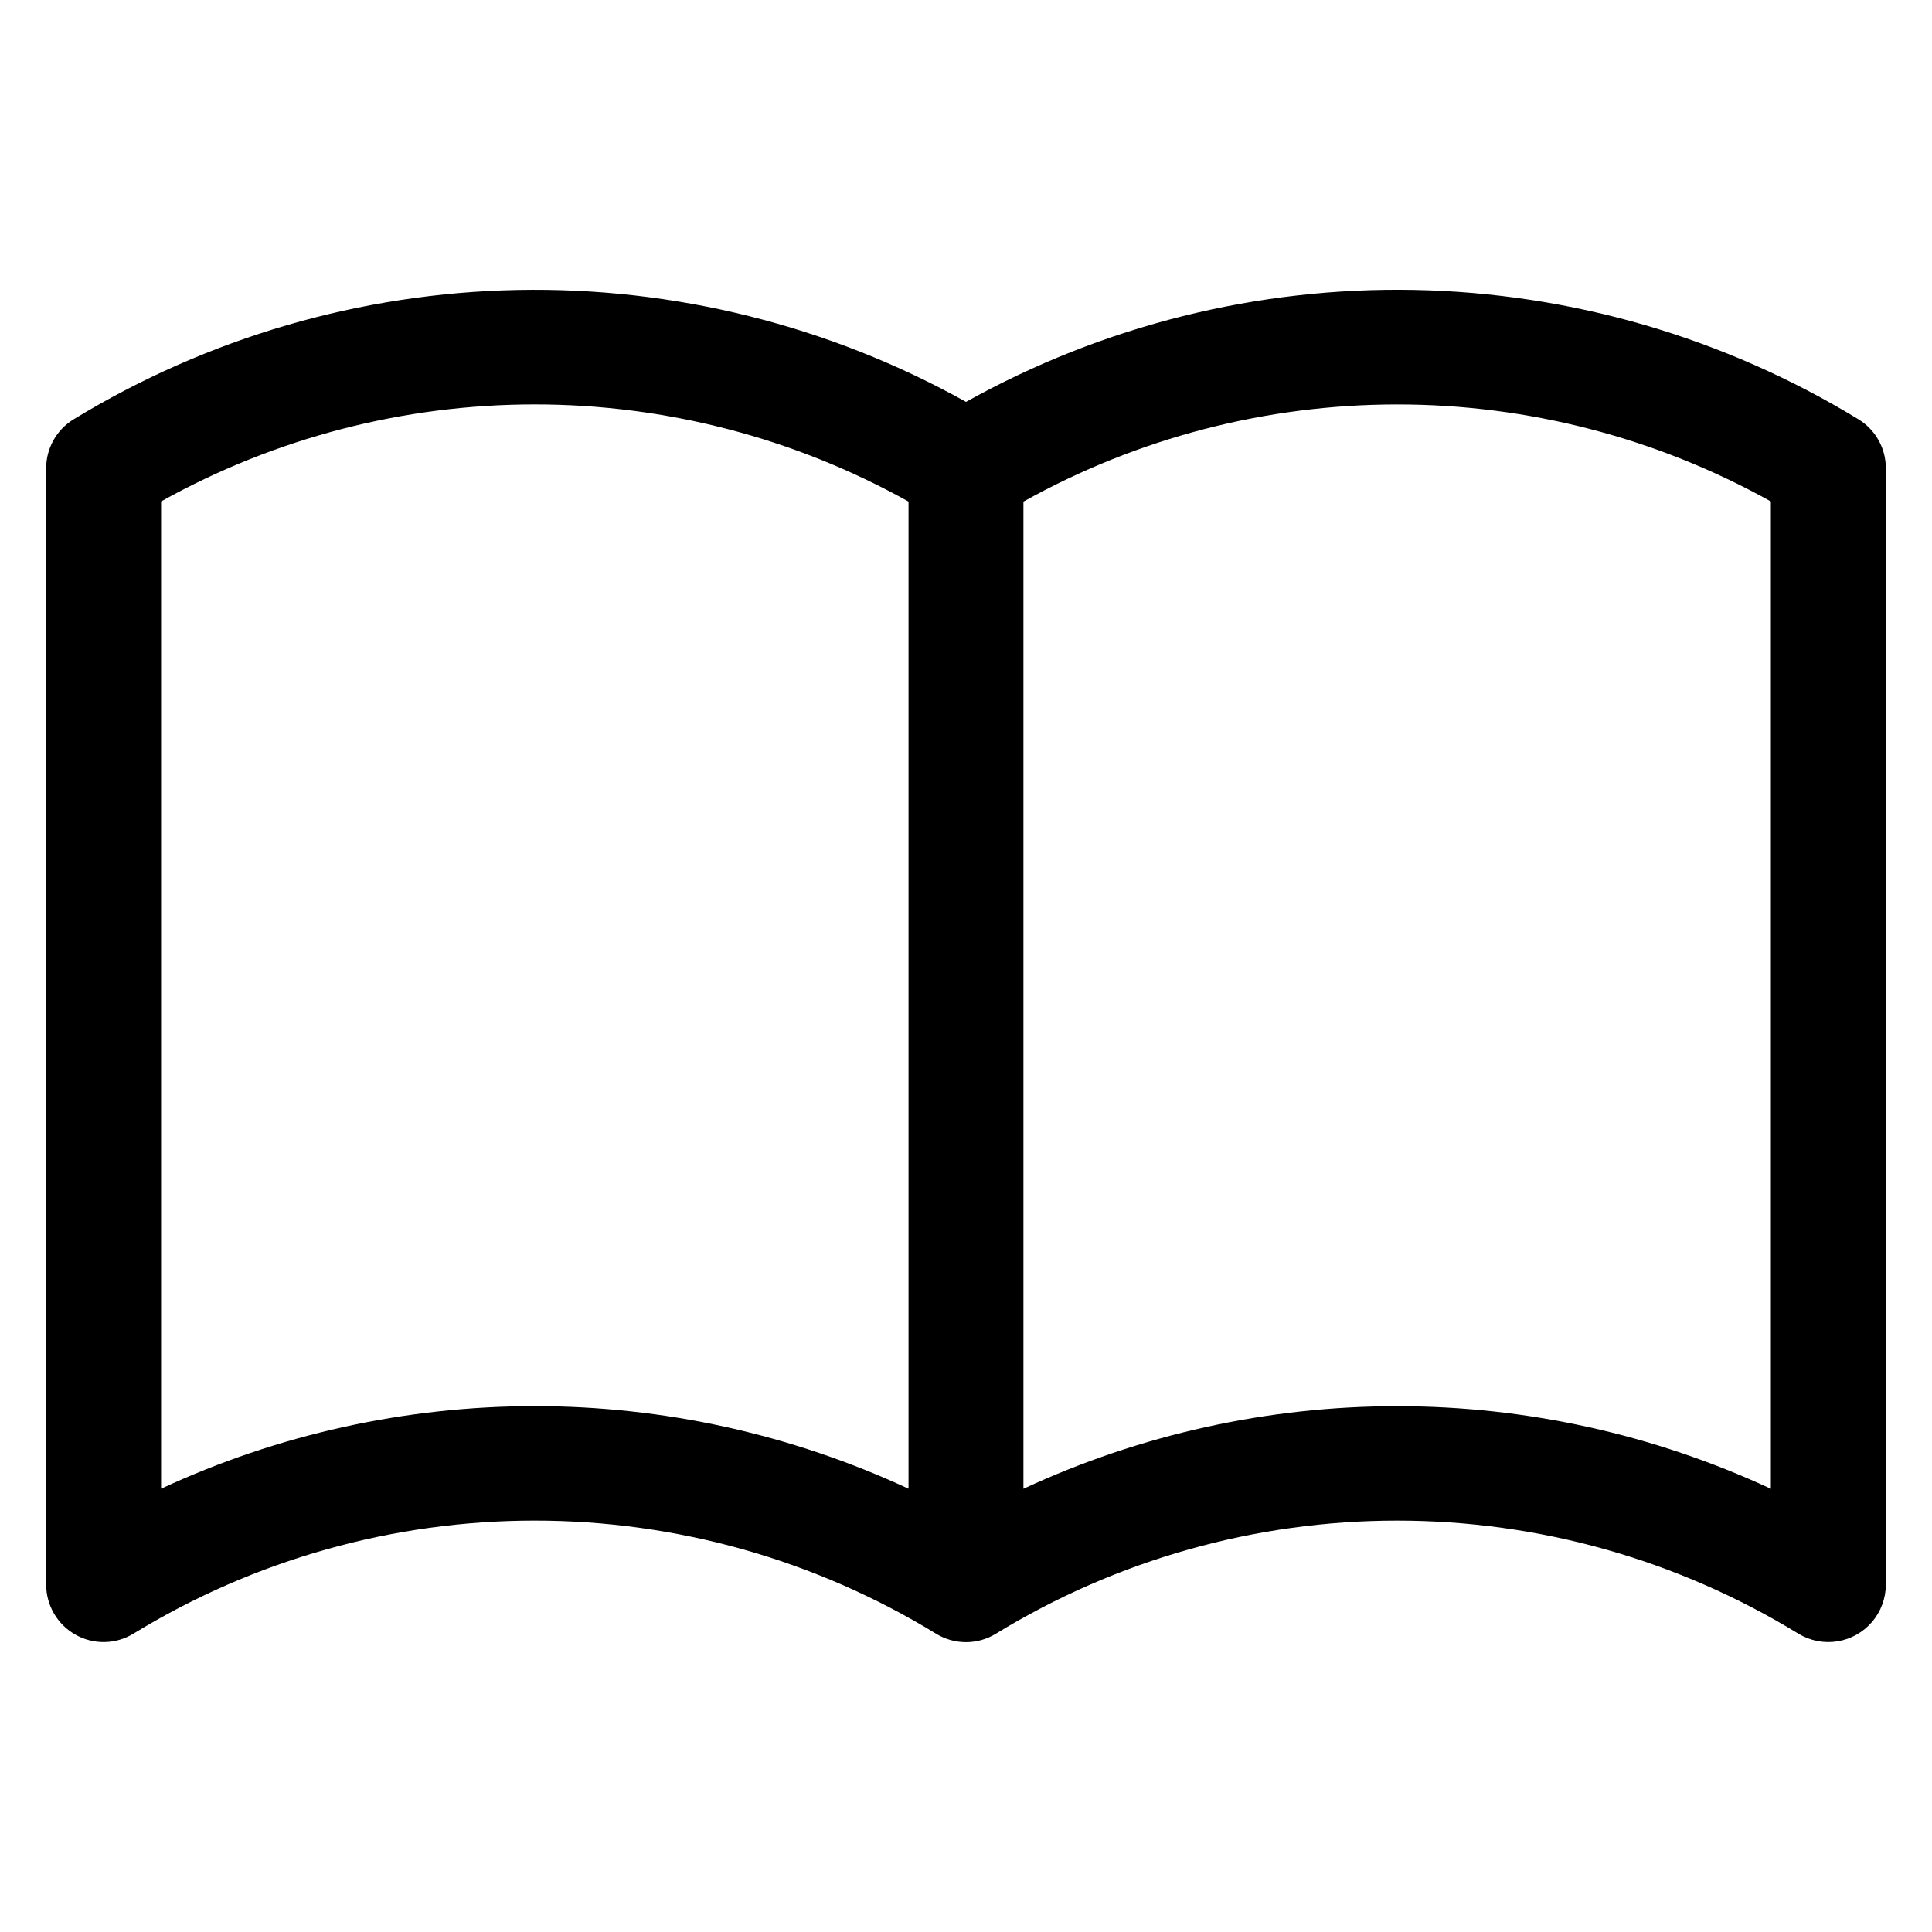
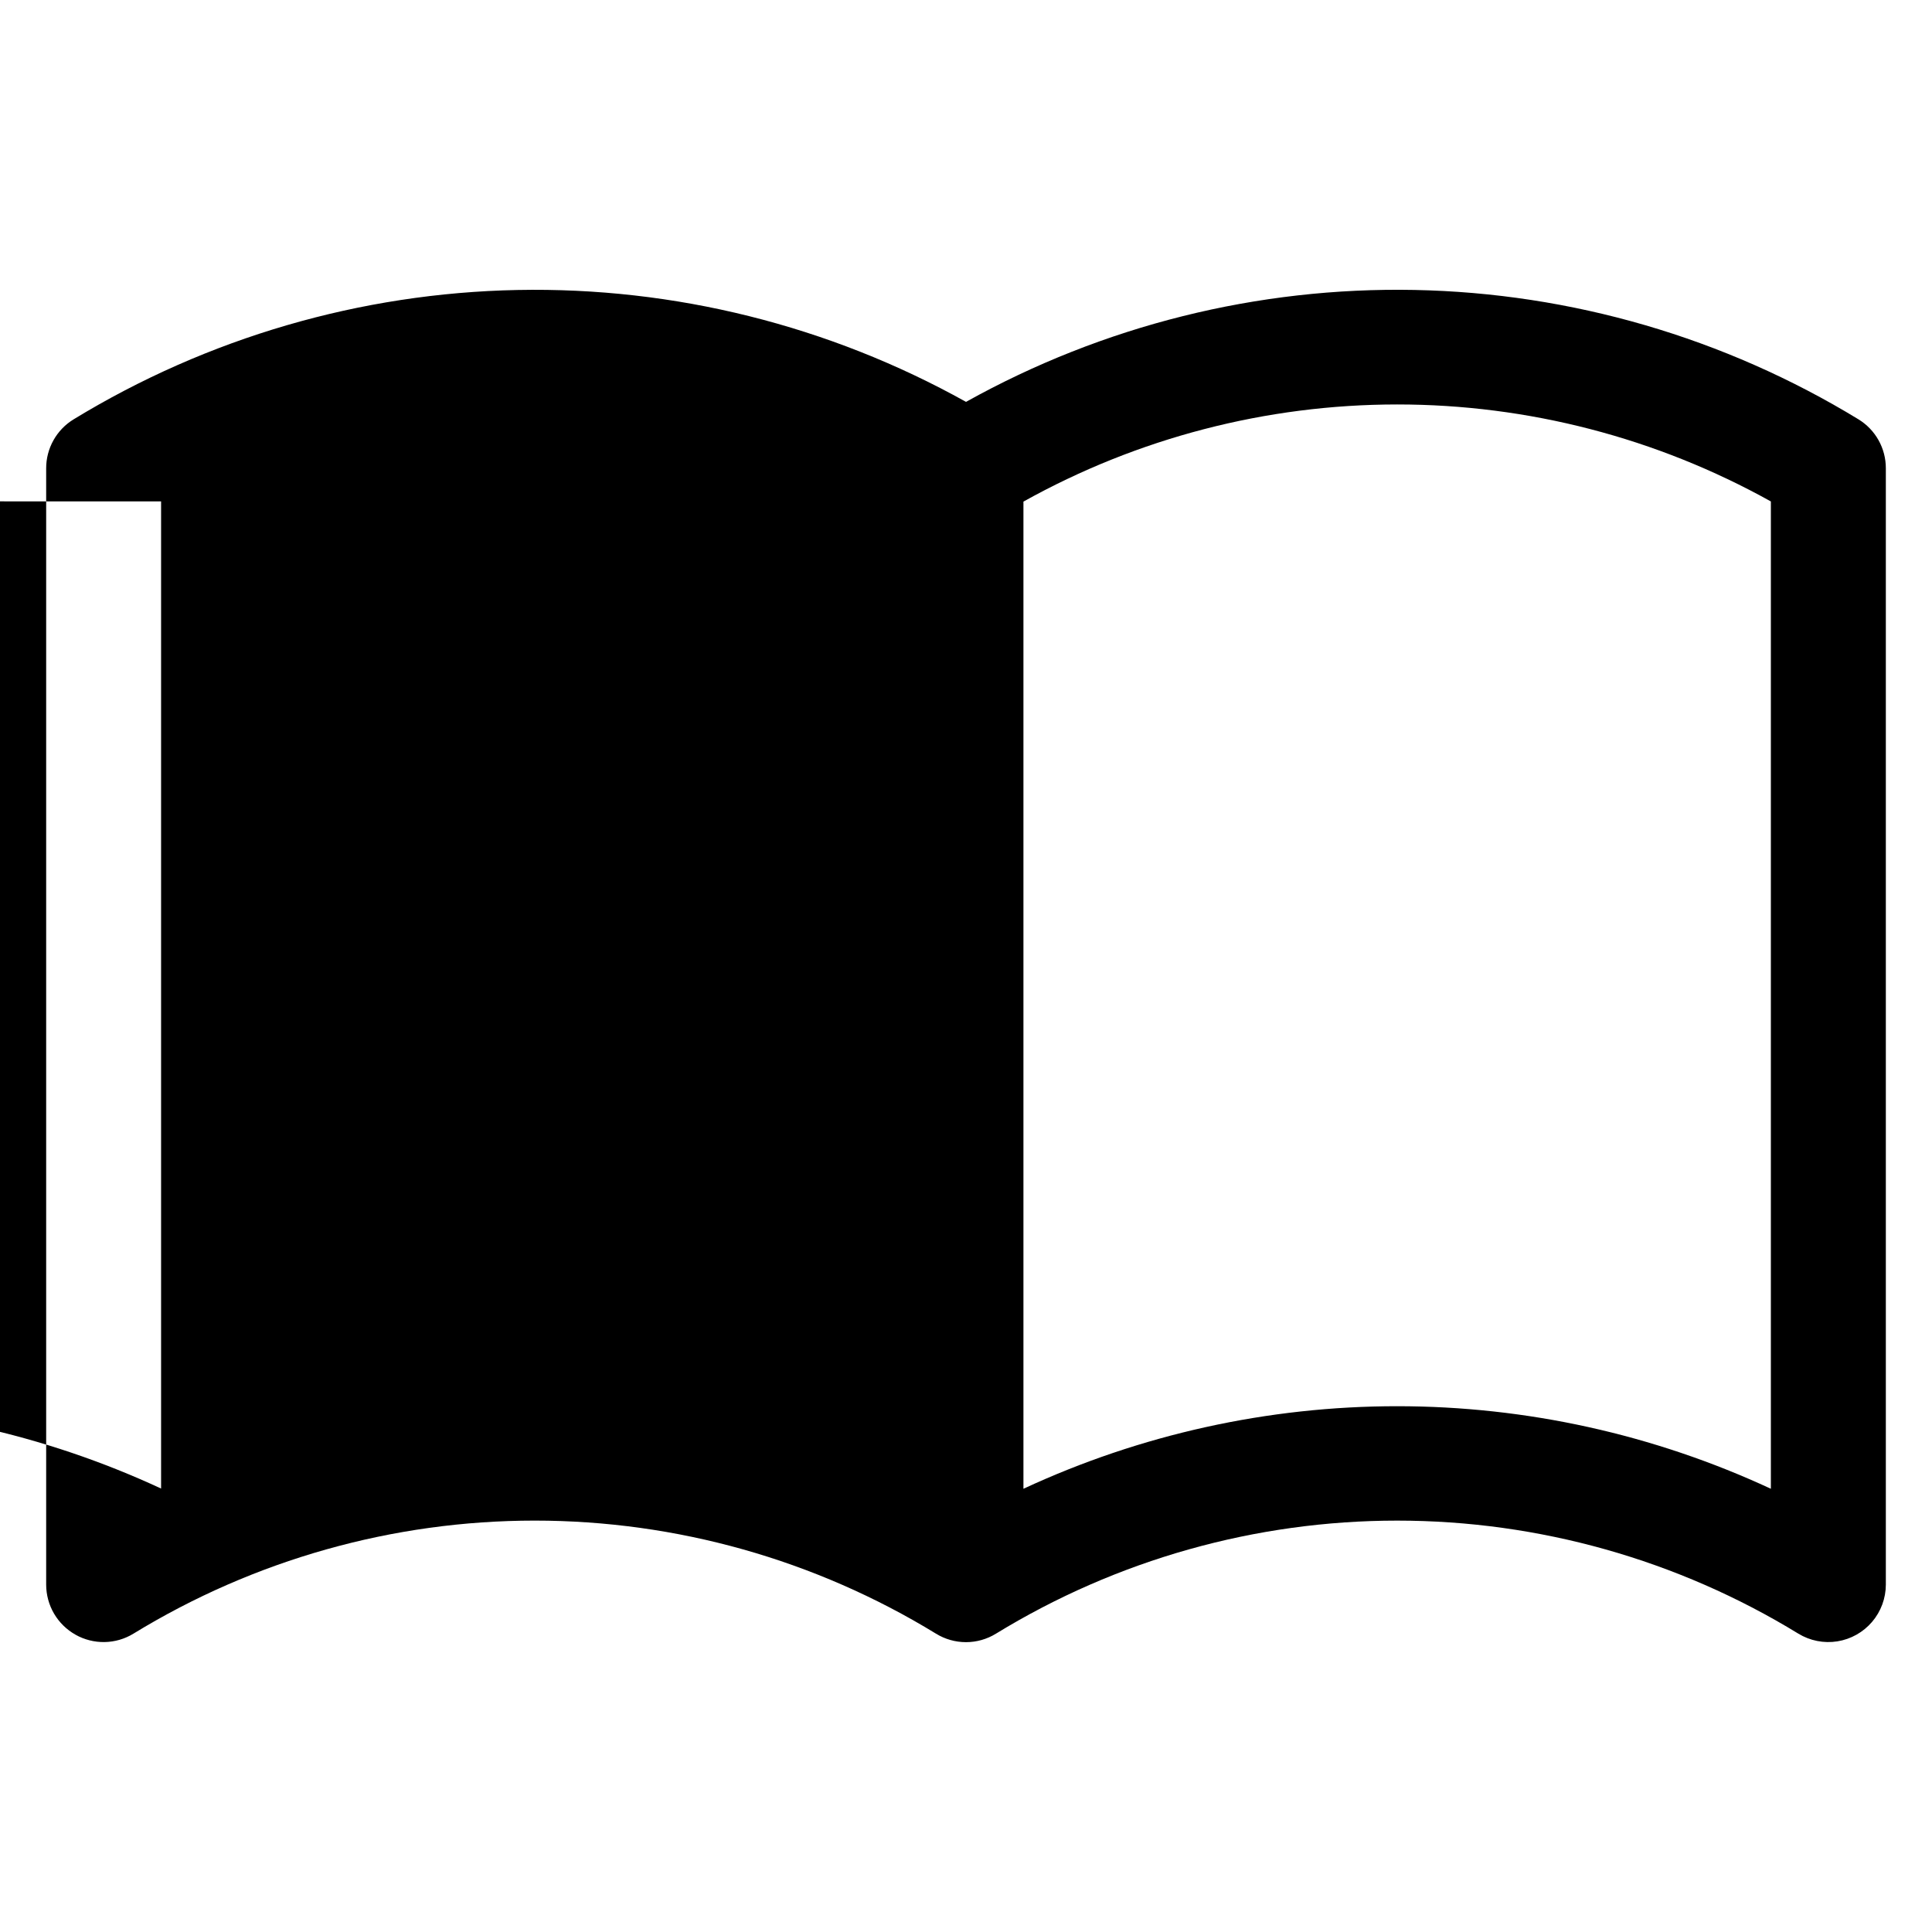
<svg xmlns="http://www.w3.org/2000/svg" fill="#000000" width="800px" height="800px" version="1.1" viewBox="144 144 512 512">
-   <path d="m186.69 276.88c30.289-16.863 64.379-25.711 99.047-25.703 34.664 0.008 68.754 8.867 99.031 25.746v261.6c-31.027-14.41-64.828-21.875-99.039-21.875-34.211 0-68.012 7.465-99.039 21.875v-261.66zm426.61 0v261.66c-31.027-14.41-64.828-21.879-99.039-21.879s-68.012 7.469-99.039 21.879v-261.61c30.277-16.879 64.367-25.738 99.035-25.746 34.664-0.008 68.758 8.84 99.043 25.703zm-449.3 300.33c2.352 1.324 5.019 2 7.719 1.953 2.703-0.047 5.34-0.816 7.644-2.227 32.012-19.59 68.809-29.961 106.34-29.961s74.328 10.371 106.34 29.961c2.391 1.473 5.144 2.254 7.953 2.254s5.559-0.781 7.949-2.254c32.004-19.59 68.797-29.957 106.32-29.957s74.312 10.367 106.32 29.957c3.094 1.887 6.758 2.609 10.34 2.039 3.578-0.57 6.836-2.398 9.191-5.156 2.352-2.754 3.648-6.258 3.652-9.883v-295.82c0.016-5.312-2.746-10.242-7.281-13.004-35.48-21.633-76.07-33.461-117.62-34.27-41.547-0.812-82.566 9.426-118.86 29.66-36.301-20.234-77.32-30.465-118.87-29.652-41.547 0.812-82.137 12.641-117.62 34.277-4.535 2.762-7.297 7.695-7.281 13.004v295.82c0.004 2.699 0.723 5.352 2.09 7.684 1.367 2.328 3.328 4.25 5.684 5.574z" fill-rule="evenodd" />
+   <path d="m186.69 276.88v261.6c-31.027-14.41-64.828-21.875-99.039-21.875-34.211 0-68.012 7.465-99.039 21.875v-261.66zm426.61 0v261.66c-31.027-14.41-64.828-21.879-99.039-21.879s-68.012 7.469-99.039 21.879v-261.61c30.277-16.879 64.367-25.738 99.035-25.746 34.664-0.008 68.758 8.84 99.043 25.703zm-449.3 300.33c2.352 1.324 5.019 2 7.719 1.953 2.703-0.047 5.34-0.816 7.644-2.227 32.012-19.59 68.809-29.961 106.34-29.961s74.328 10.371 106.34 29.961c2.391 1.473 5.144 2.254 7.953 2.254s5.559-0.781 7.949-2.254c32.004-19.59 68.797-29.957 106.32-29.957s74.312 10.367 106.32 29.957c3.094 1.887 6.758 2.609 10.34 2.039 3.578-0.57 6.836-2.398 9.191-5.156 2.352-2.754 3.648-6.258 3.652-9.883v-295.82c0.016-5.312-2.746-10.242-7.281-13.004-35.48-21.633-76.07-33.461-117.62-34.27-41.547-0.812-82.566 9.426-118.86 29.66-36.301-20.234-77.32-30.465-118.87-29.652-41.547 0.812-82.137 12.641-117.62 34.277-4.535 2.762-7.297 7.695-7.281 13.004v295.82c0.004 2.699 0.723 5.352 2.09 7.684 1.367 2.328 3.328 4.25 5.684 5.574z" fill-rule="evenodd" />
</svg>